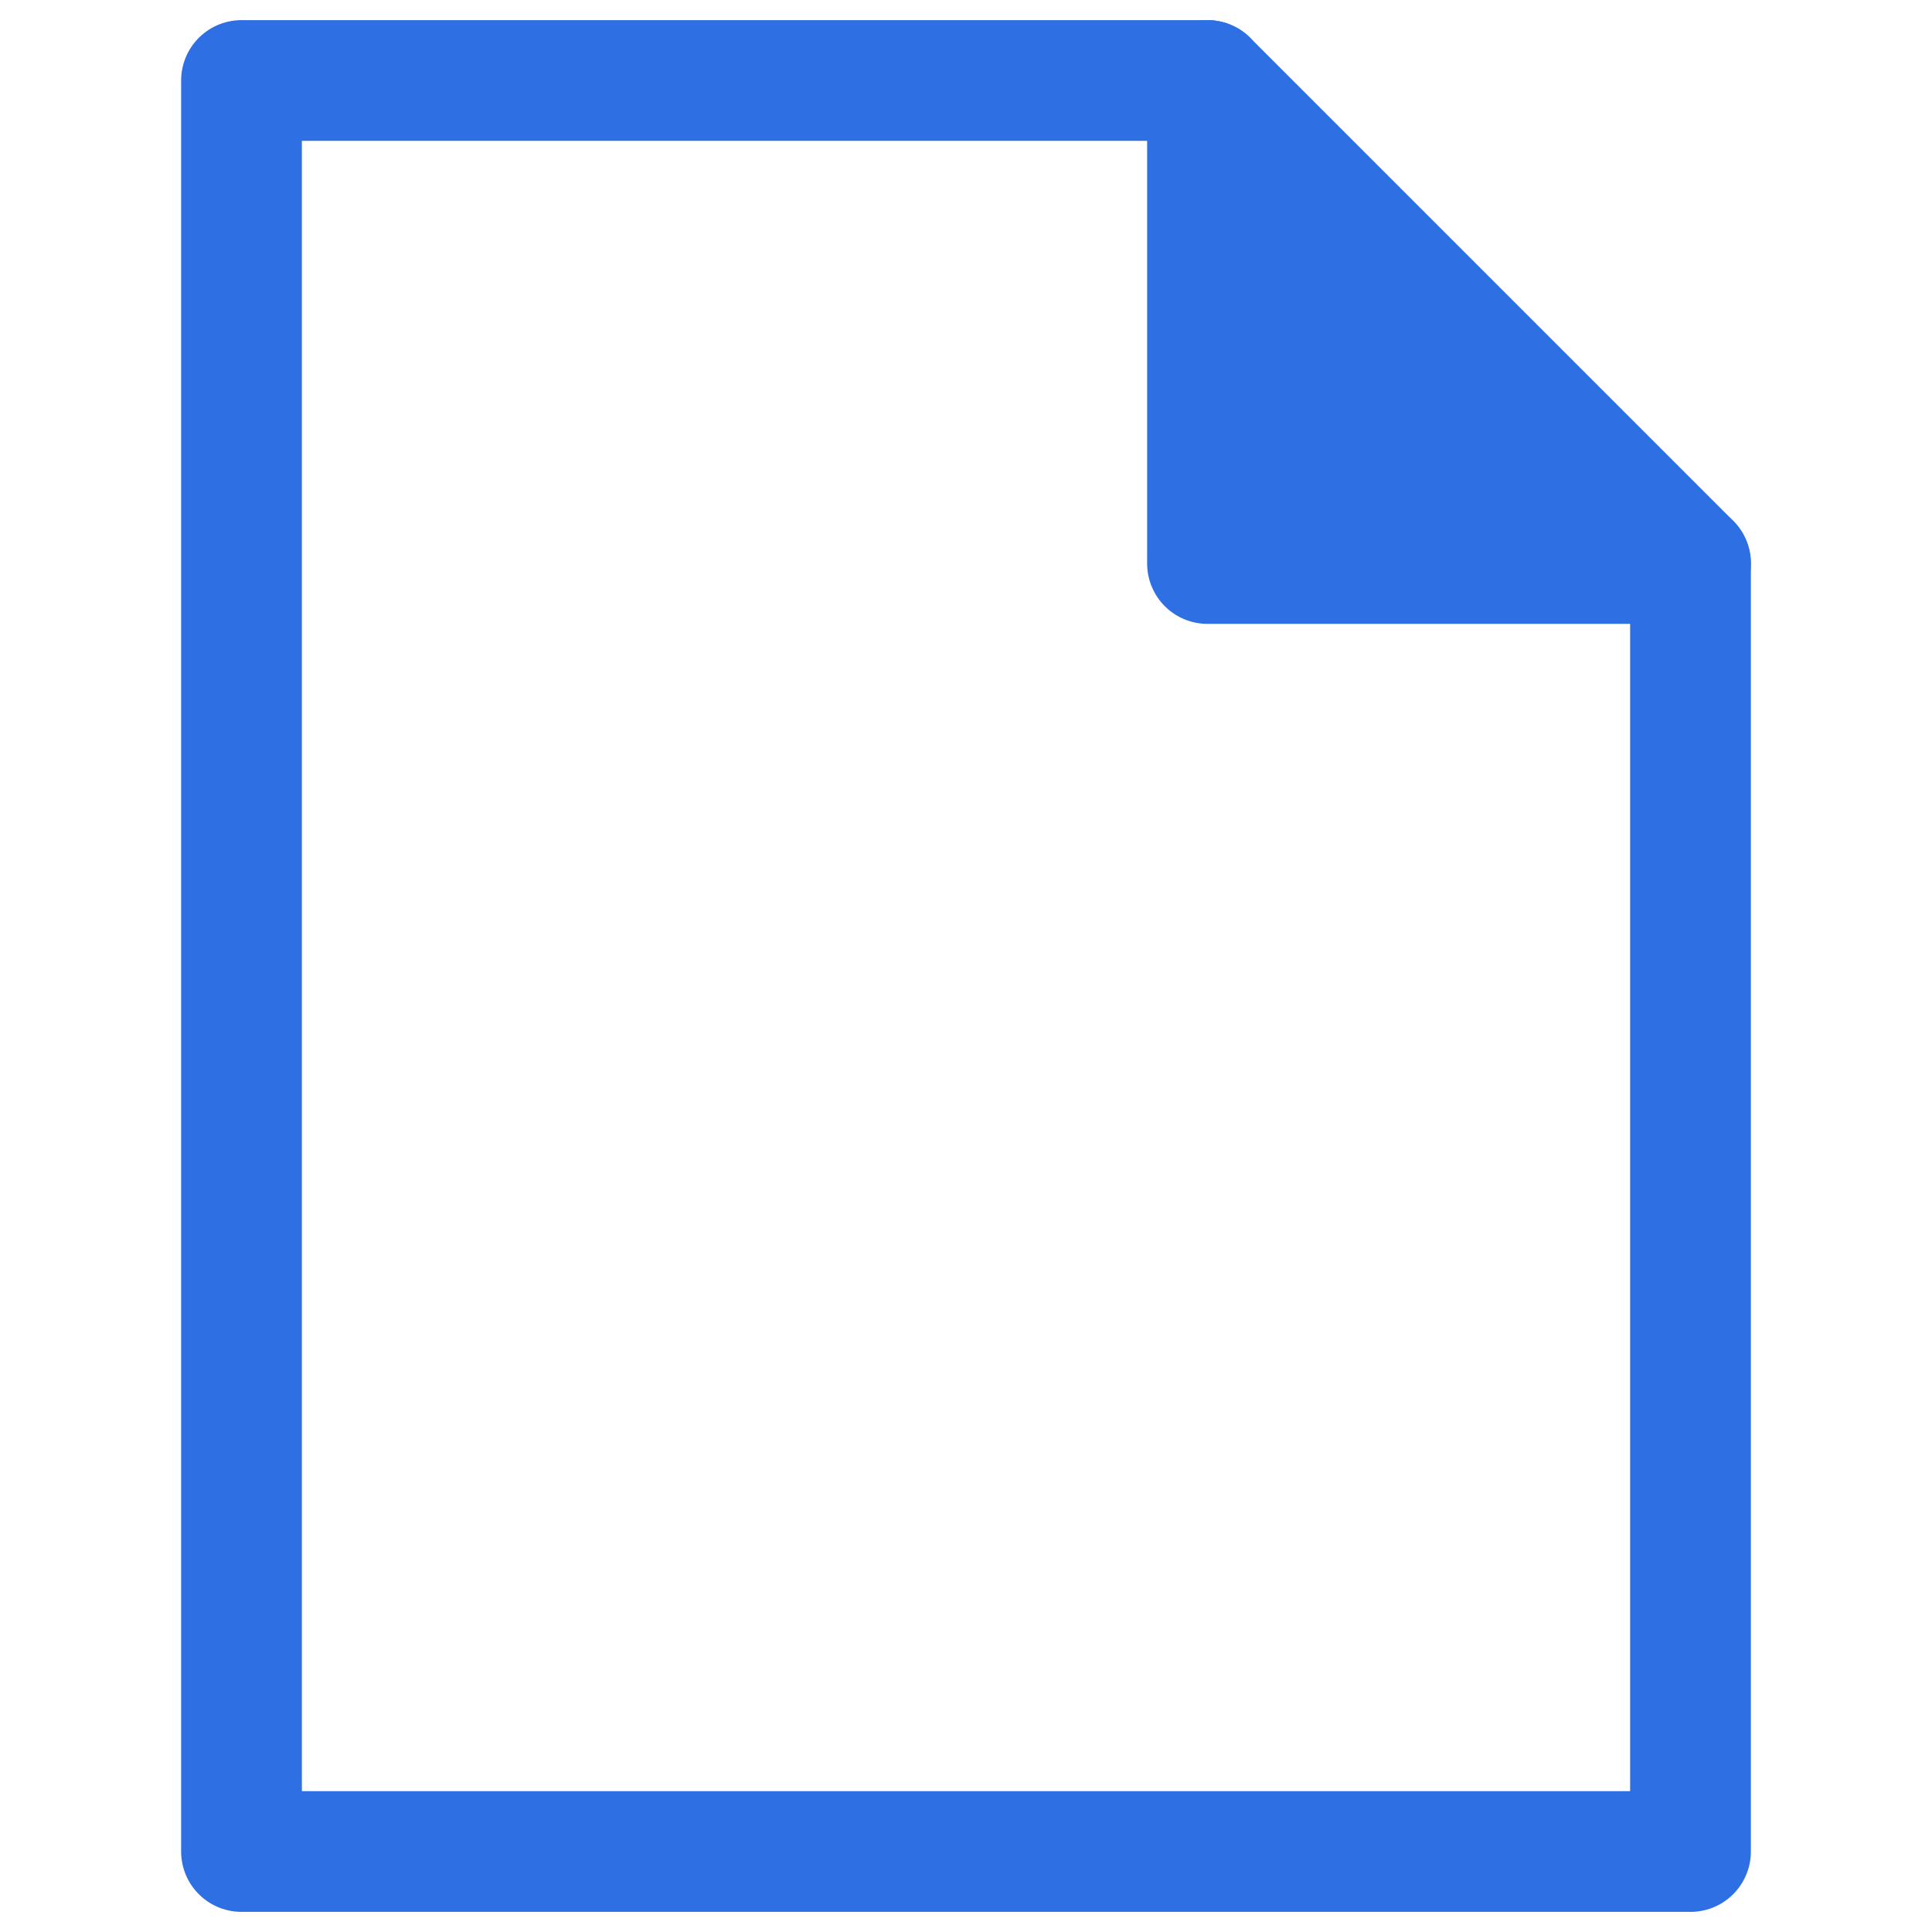
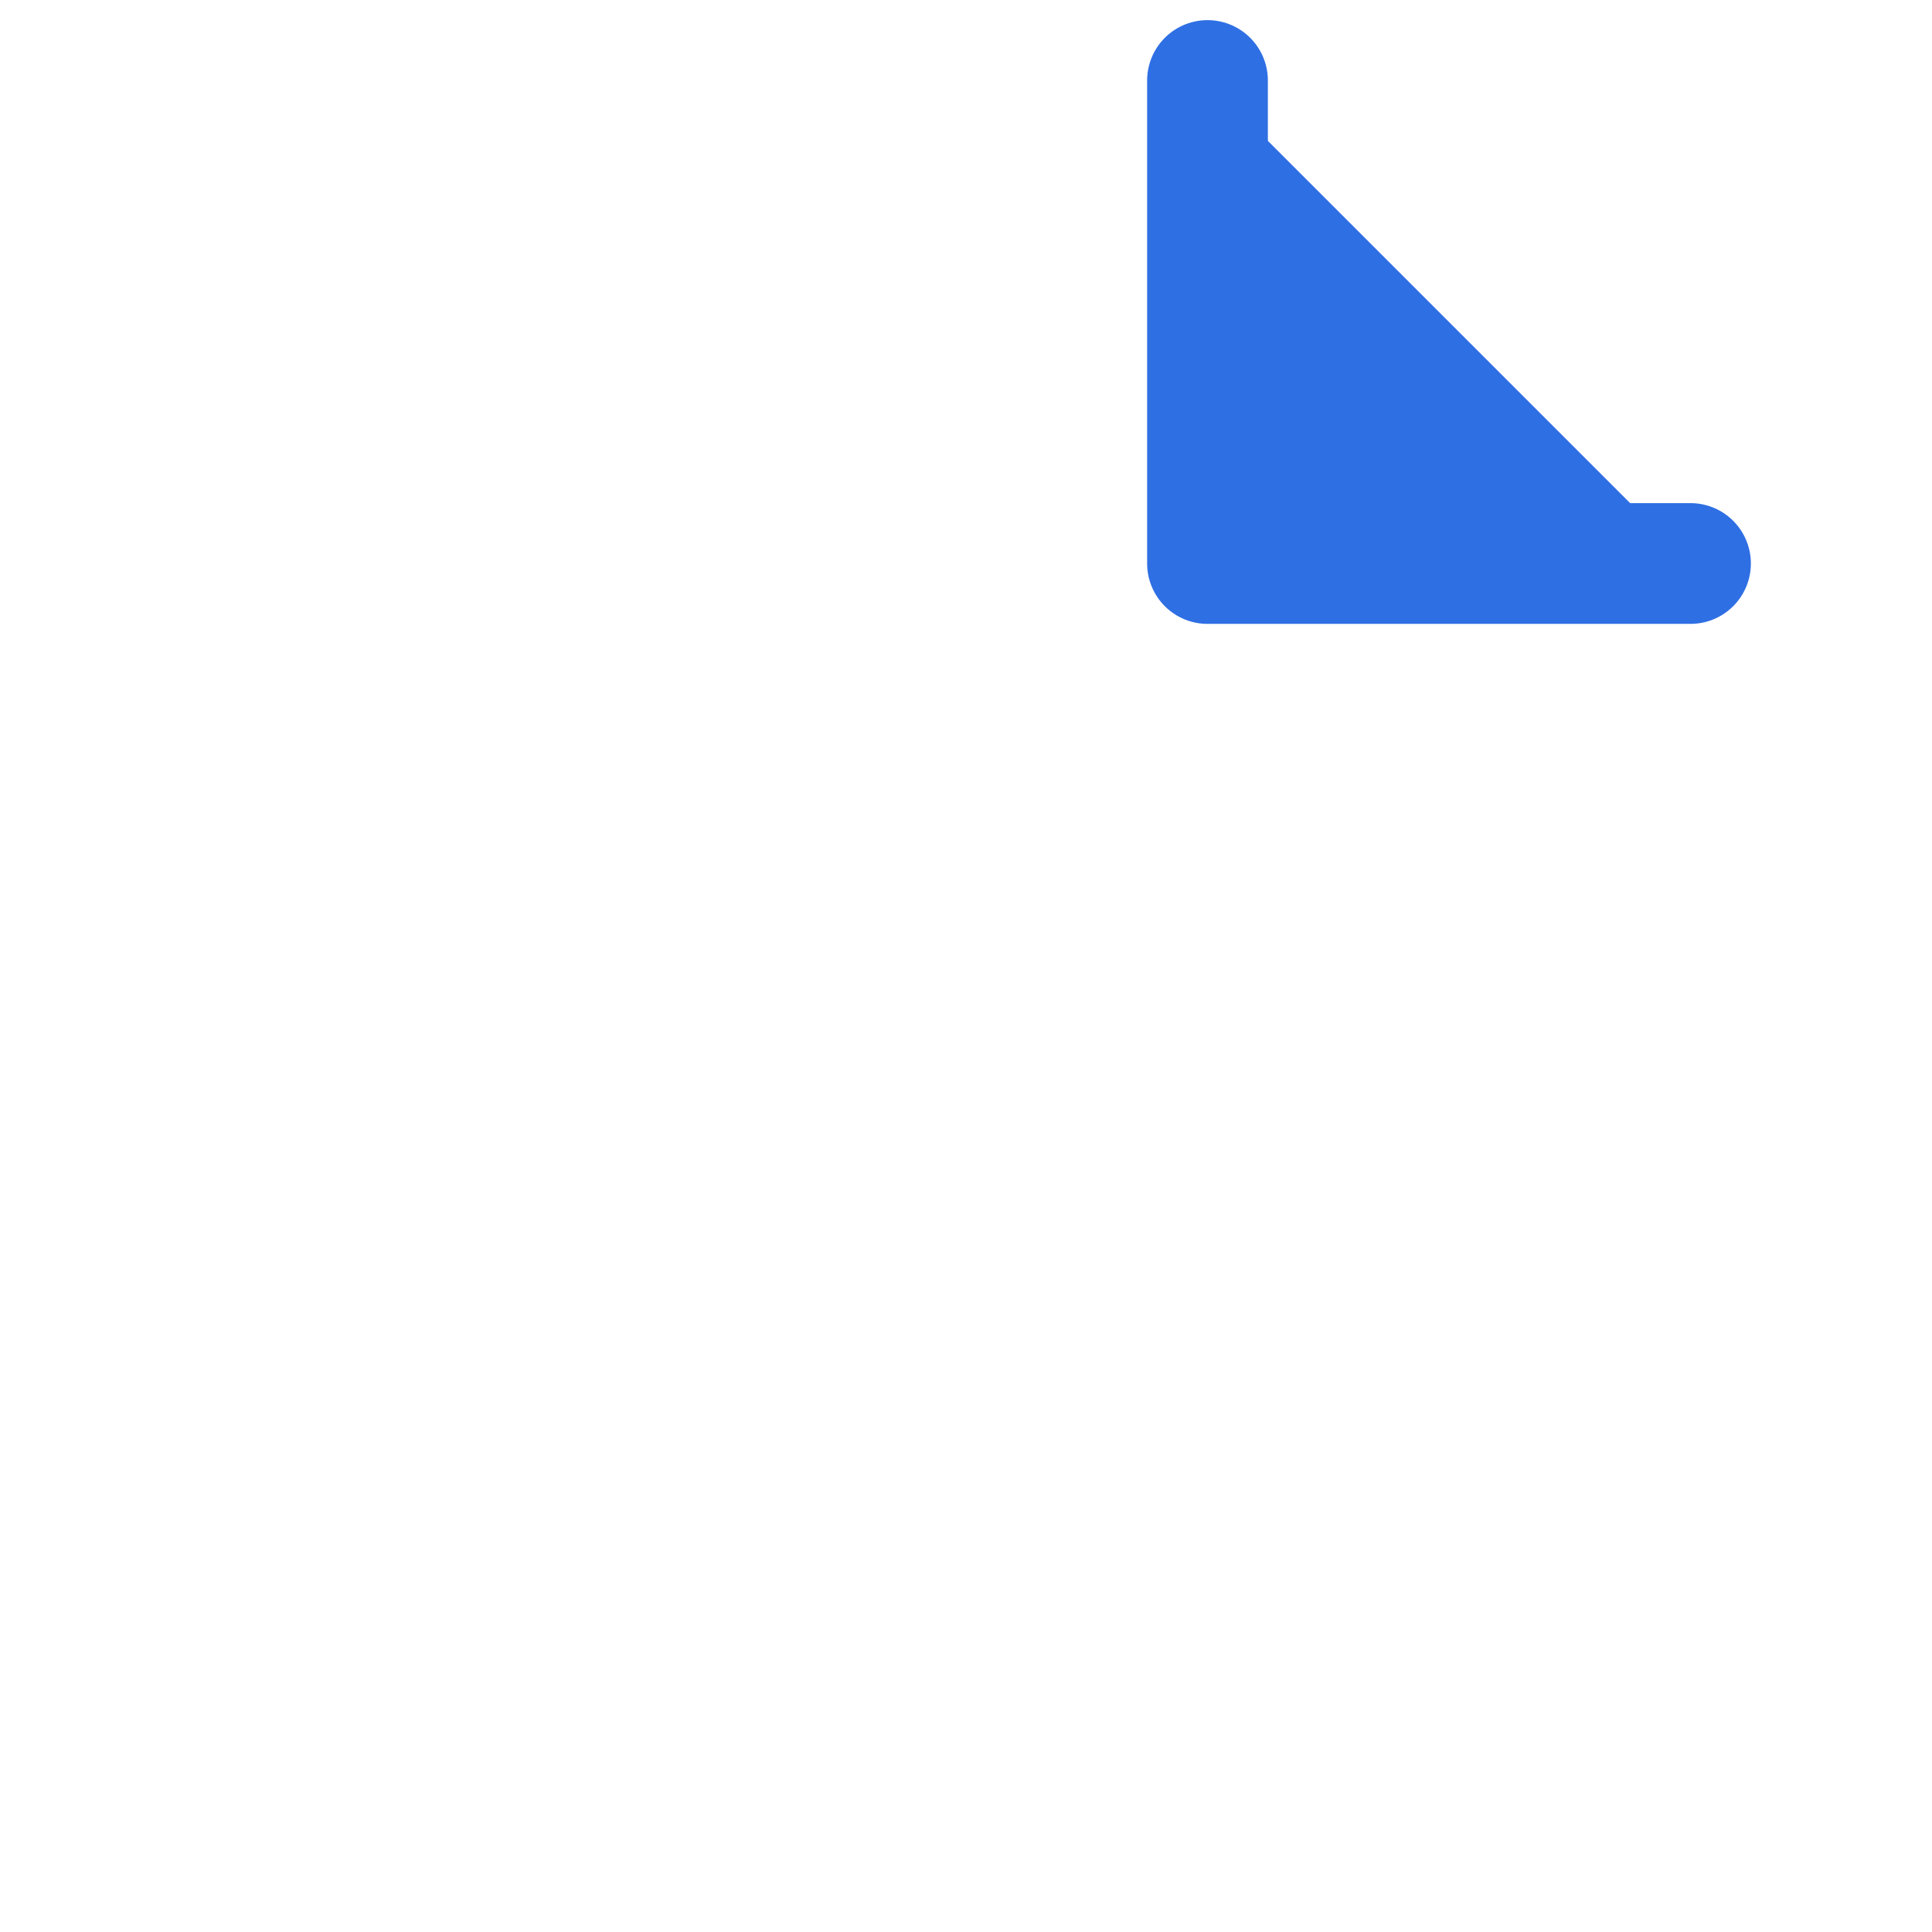
<svg xmlns="http://www.w3.org/2000/svg" width="24" height="24" viewBox="0 0 24 24" fill="none">
  <path d="M15 1V7H21L15 1Z" fill="#2F6FE4" />
  <path d="M15 1V7H21" stroke="#2F6FE4" stroke-width="1.5" stroke-linecap="round" stroke-linejoin="round" />
-   <path d="M15 1H3V23H21V7L15 1Z" stroke="#2F6FE4" stroke-width="1.5" stroke-linecap="round" stroke-linejoin="round" />
</svg>